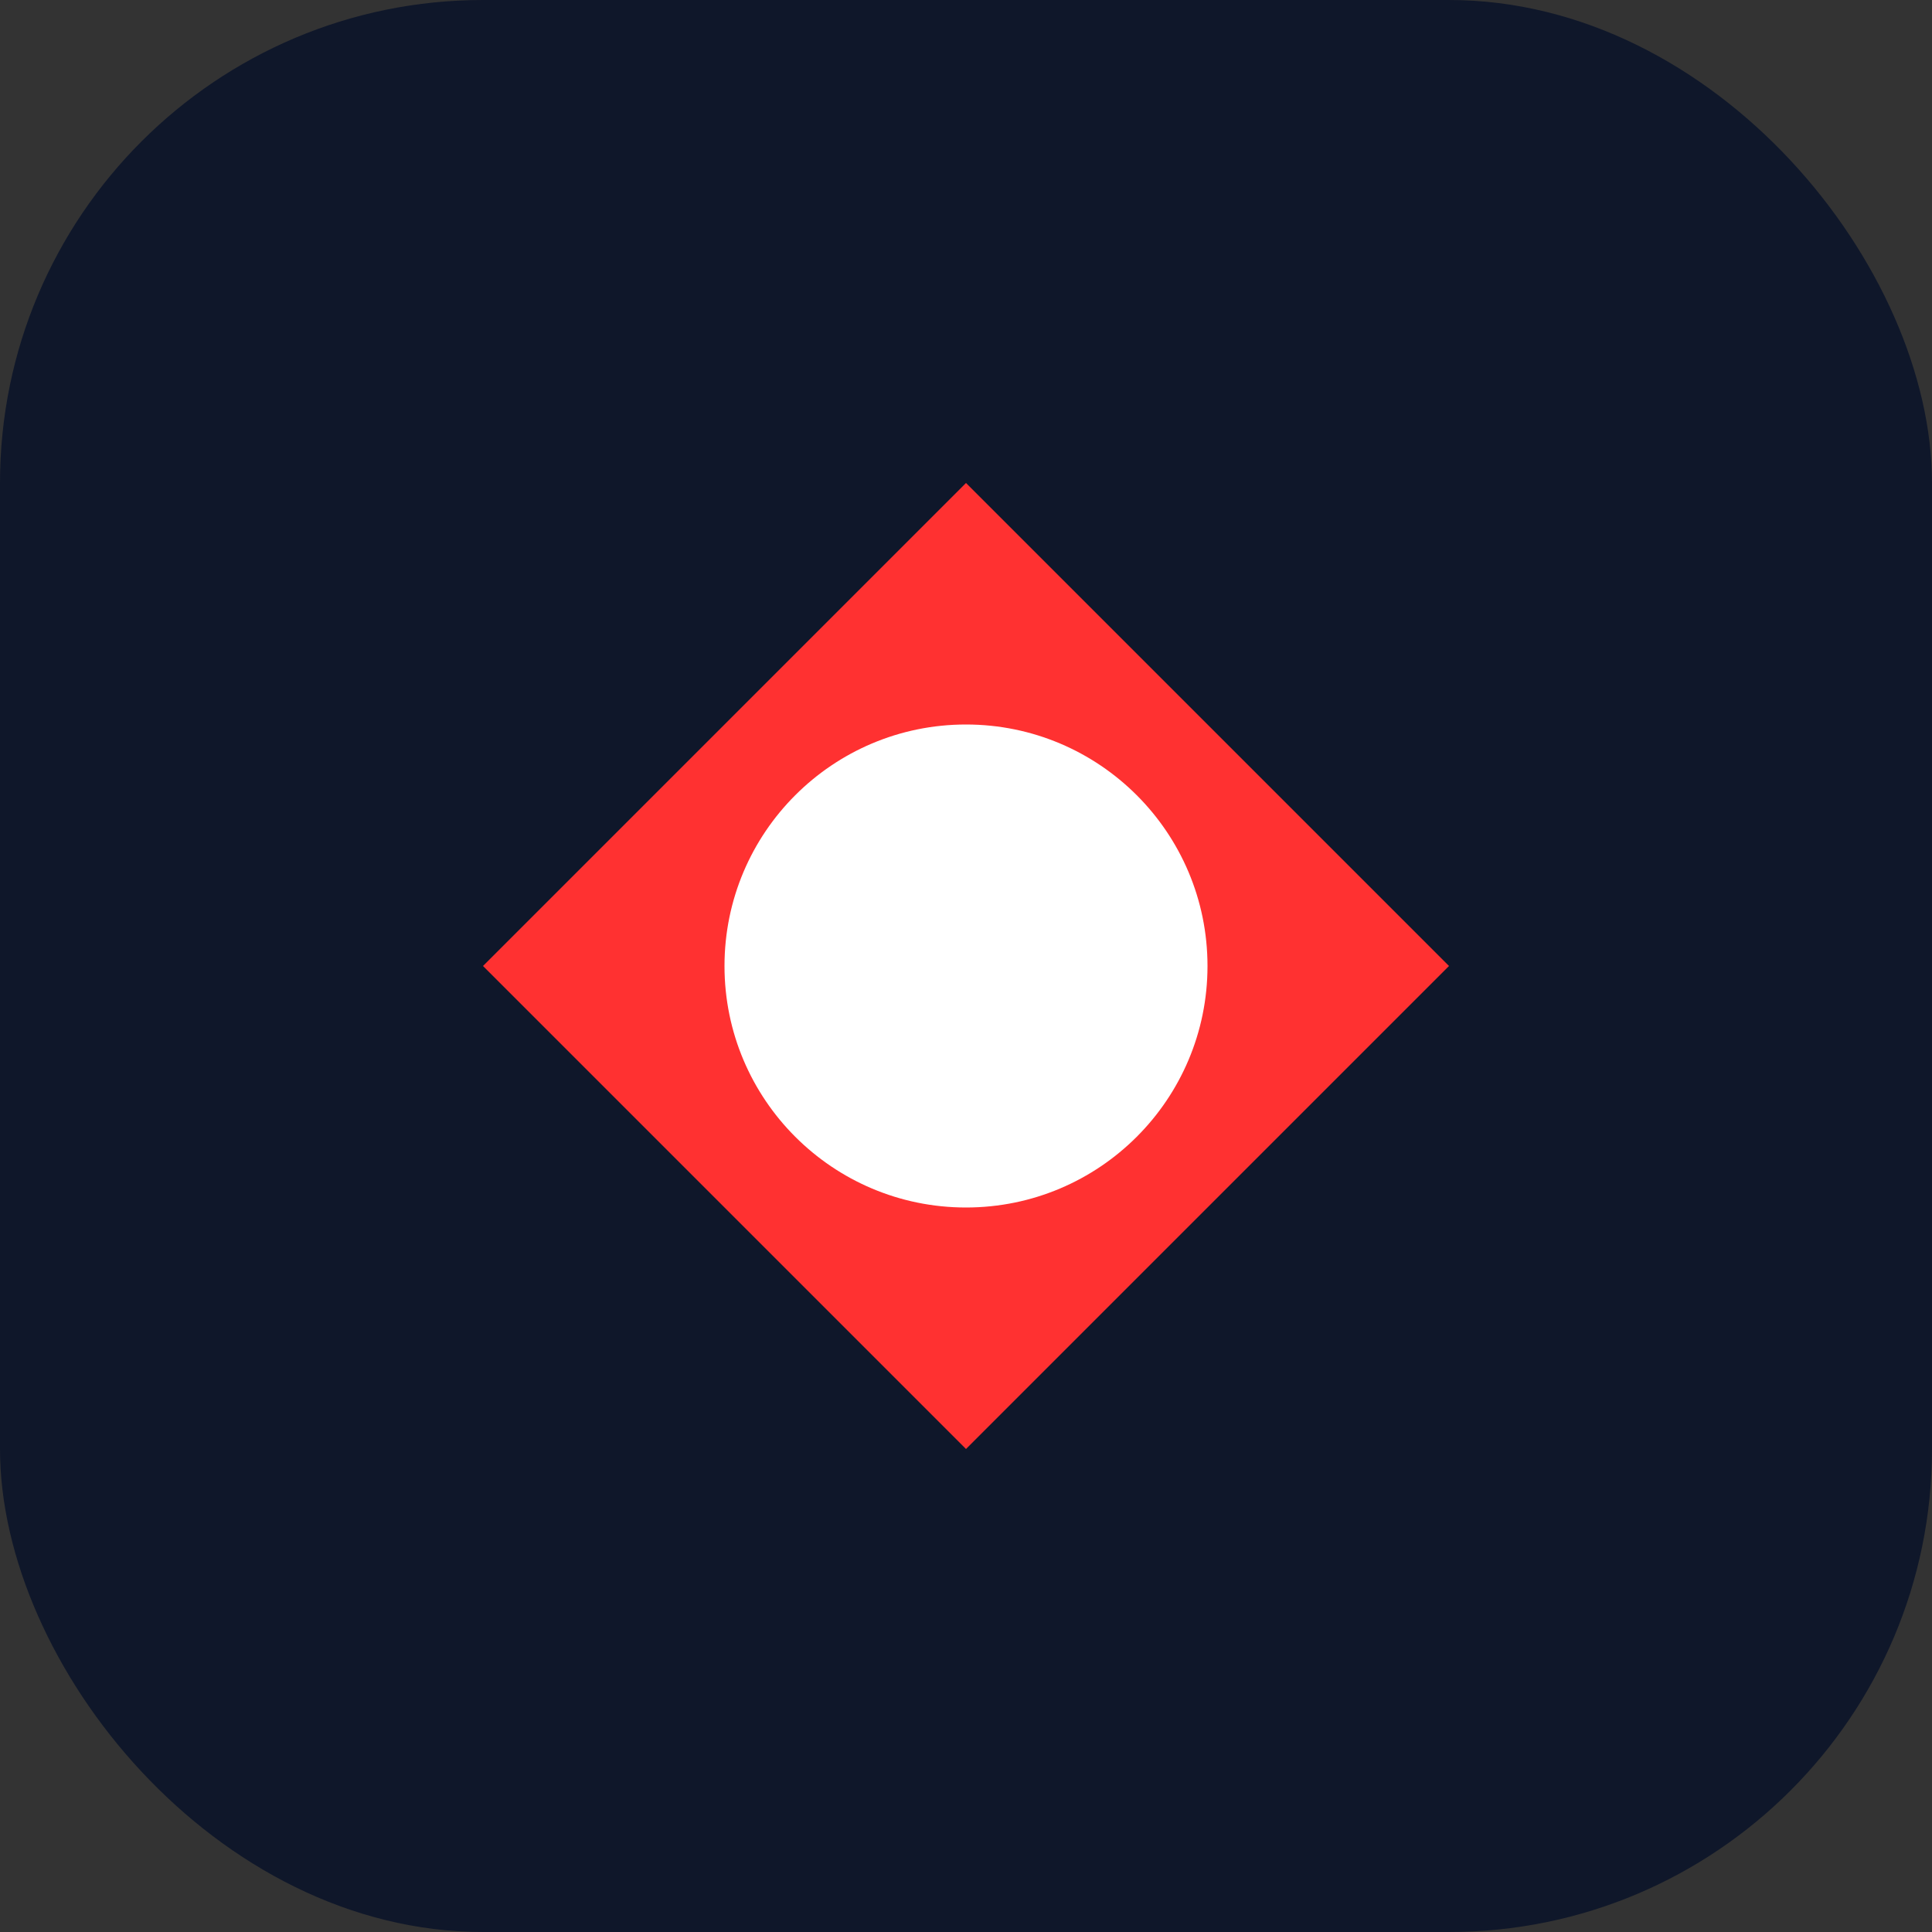
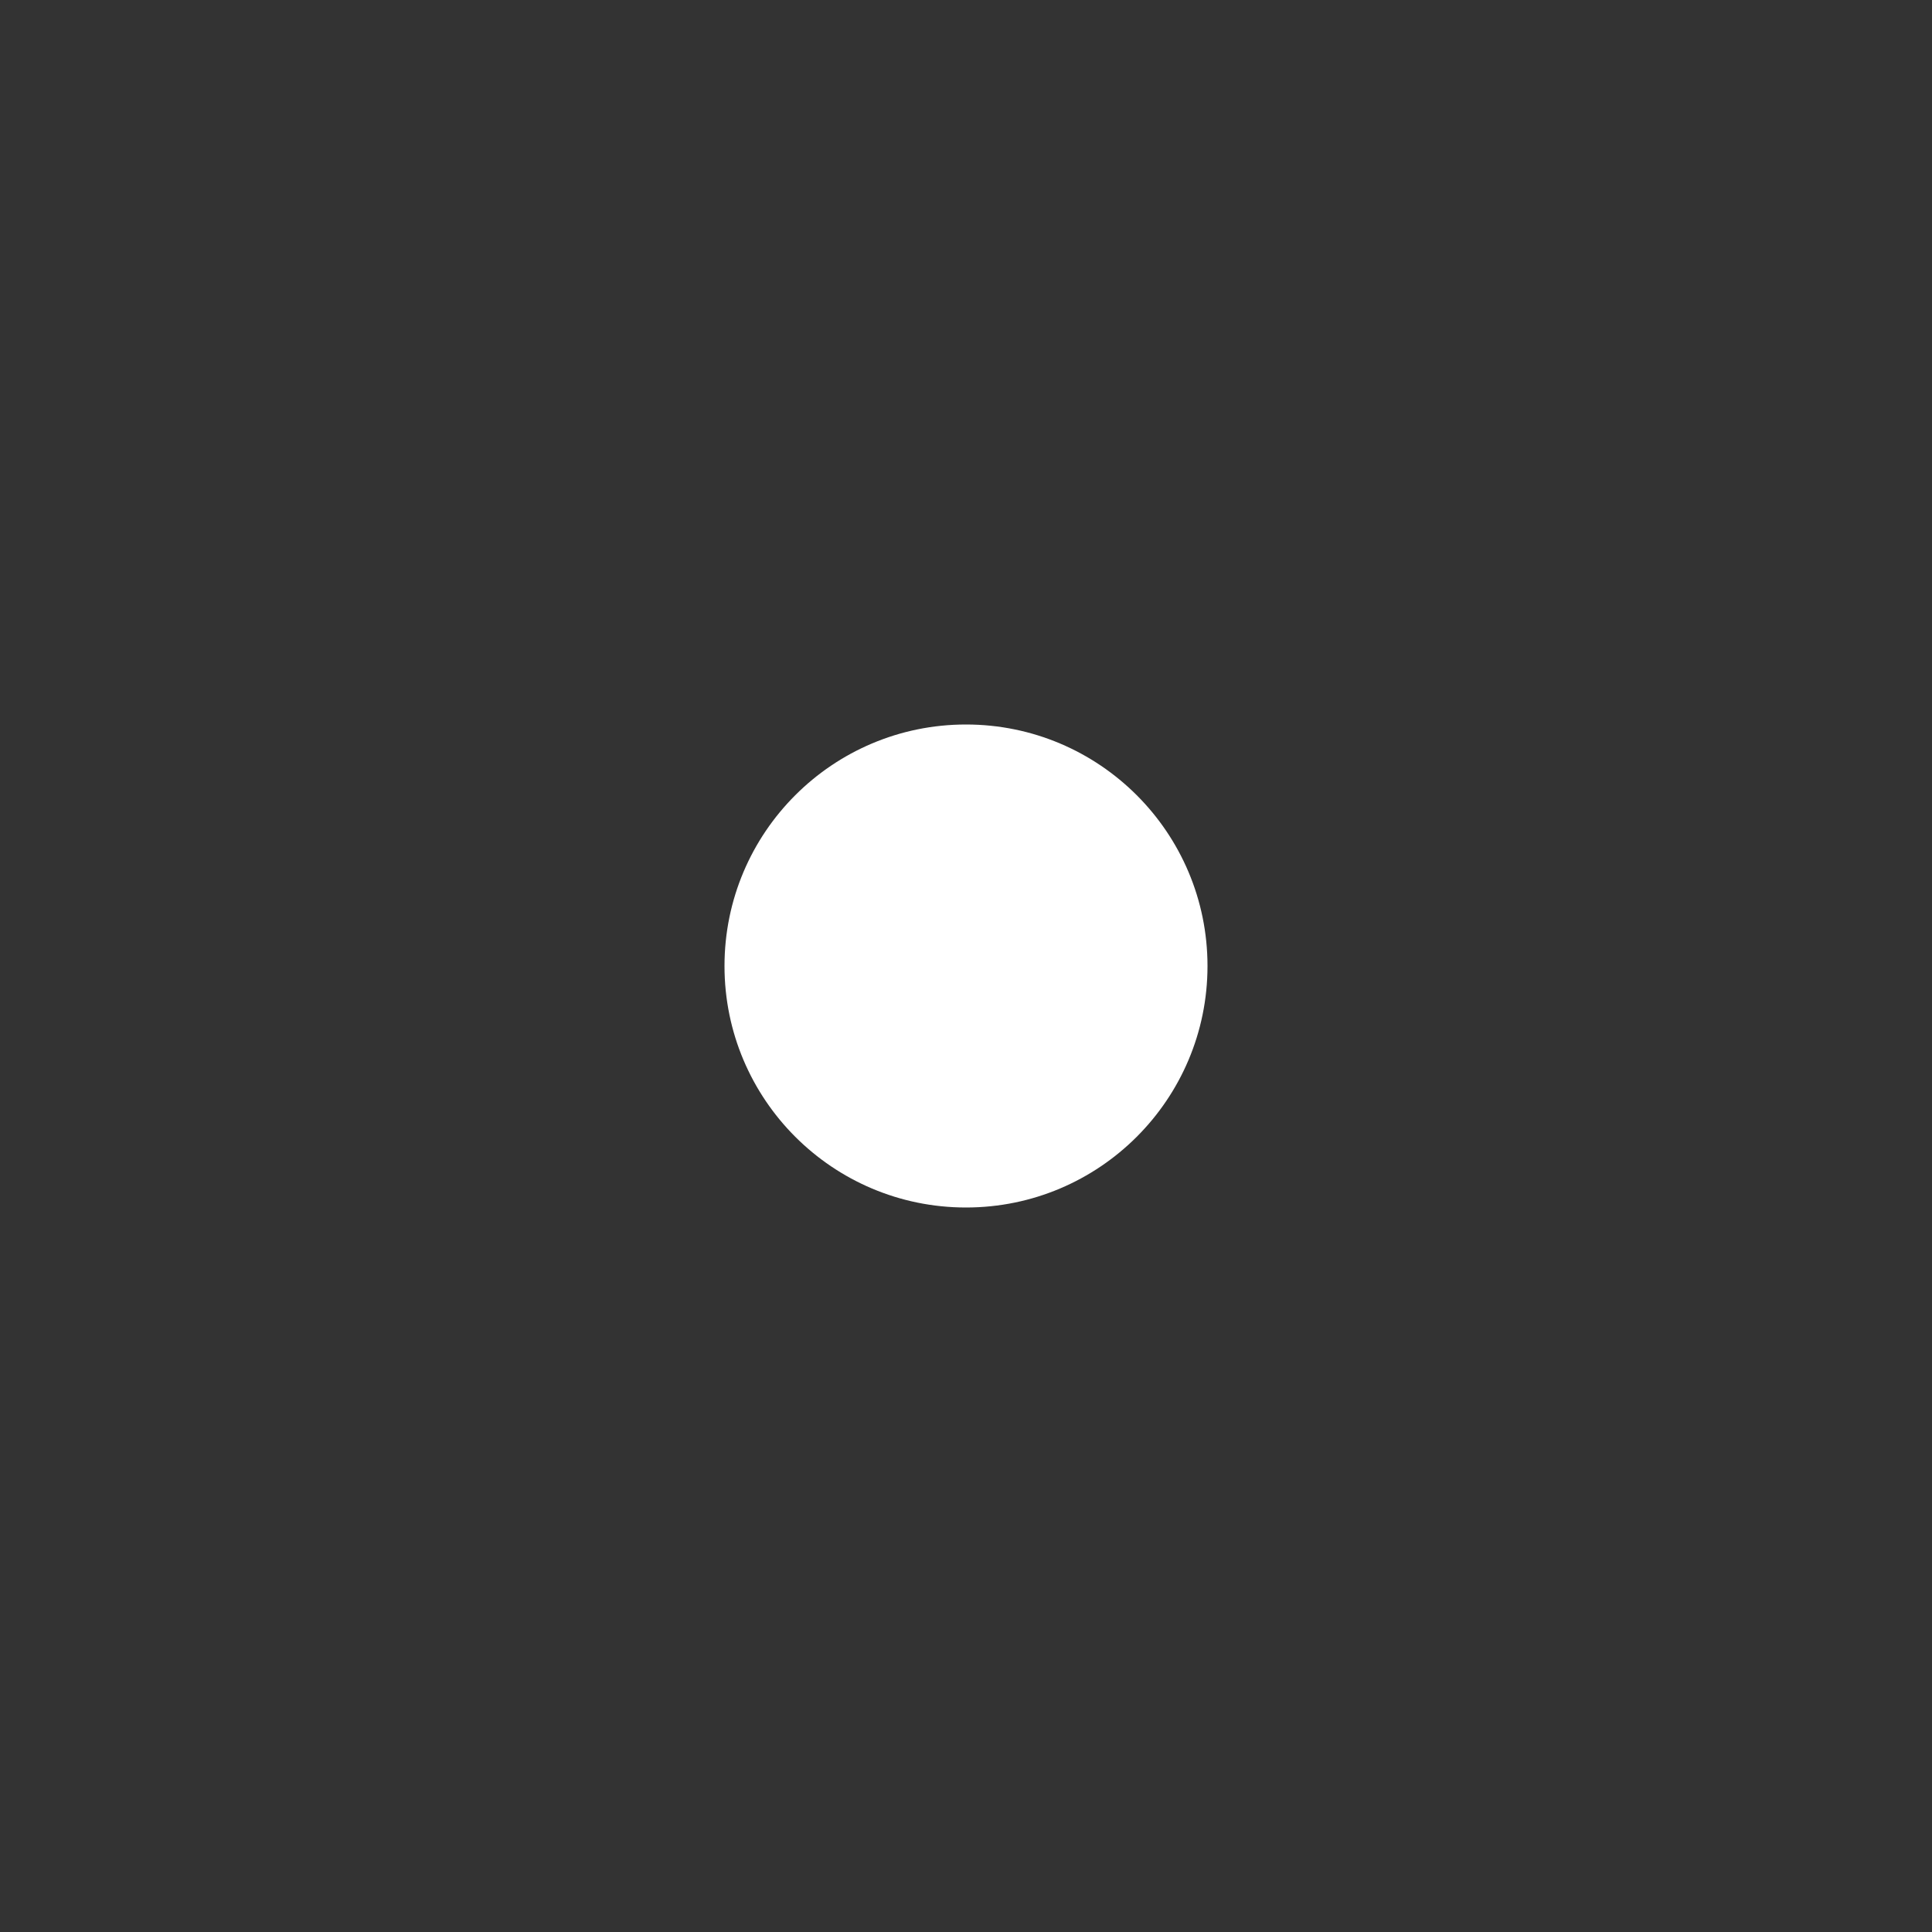
<svg xmlns="http://www.w3.org/2000/svg" width="32" height="32" viewBox="0 0 32 32">
  <rect x="0" y="0" width="32" height="32" fill="#333333" stroke="none" />
-   <rect width="32" height="32" rx="8" fill="#0f172a" />
-   <path d="M8 16 L16 8 L24 16 L16 24 Z" fill="#FF3131" />
  <circle cx="16" cy="16" r="4" fill="#FFFFFF" />
</svg>